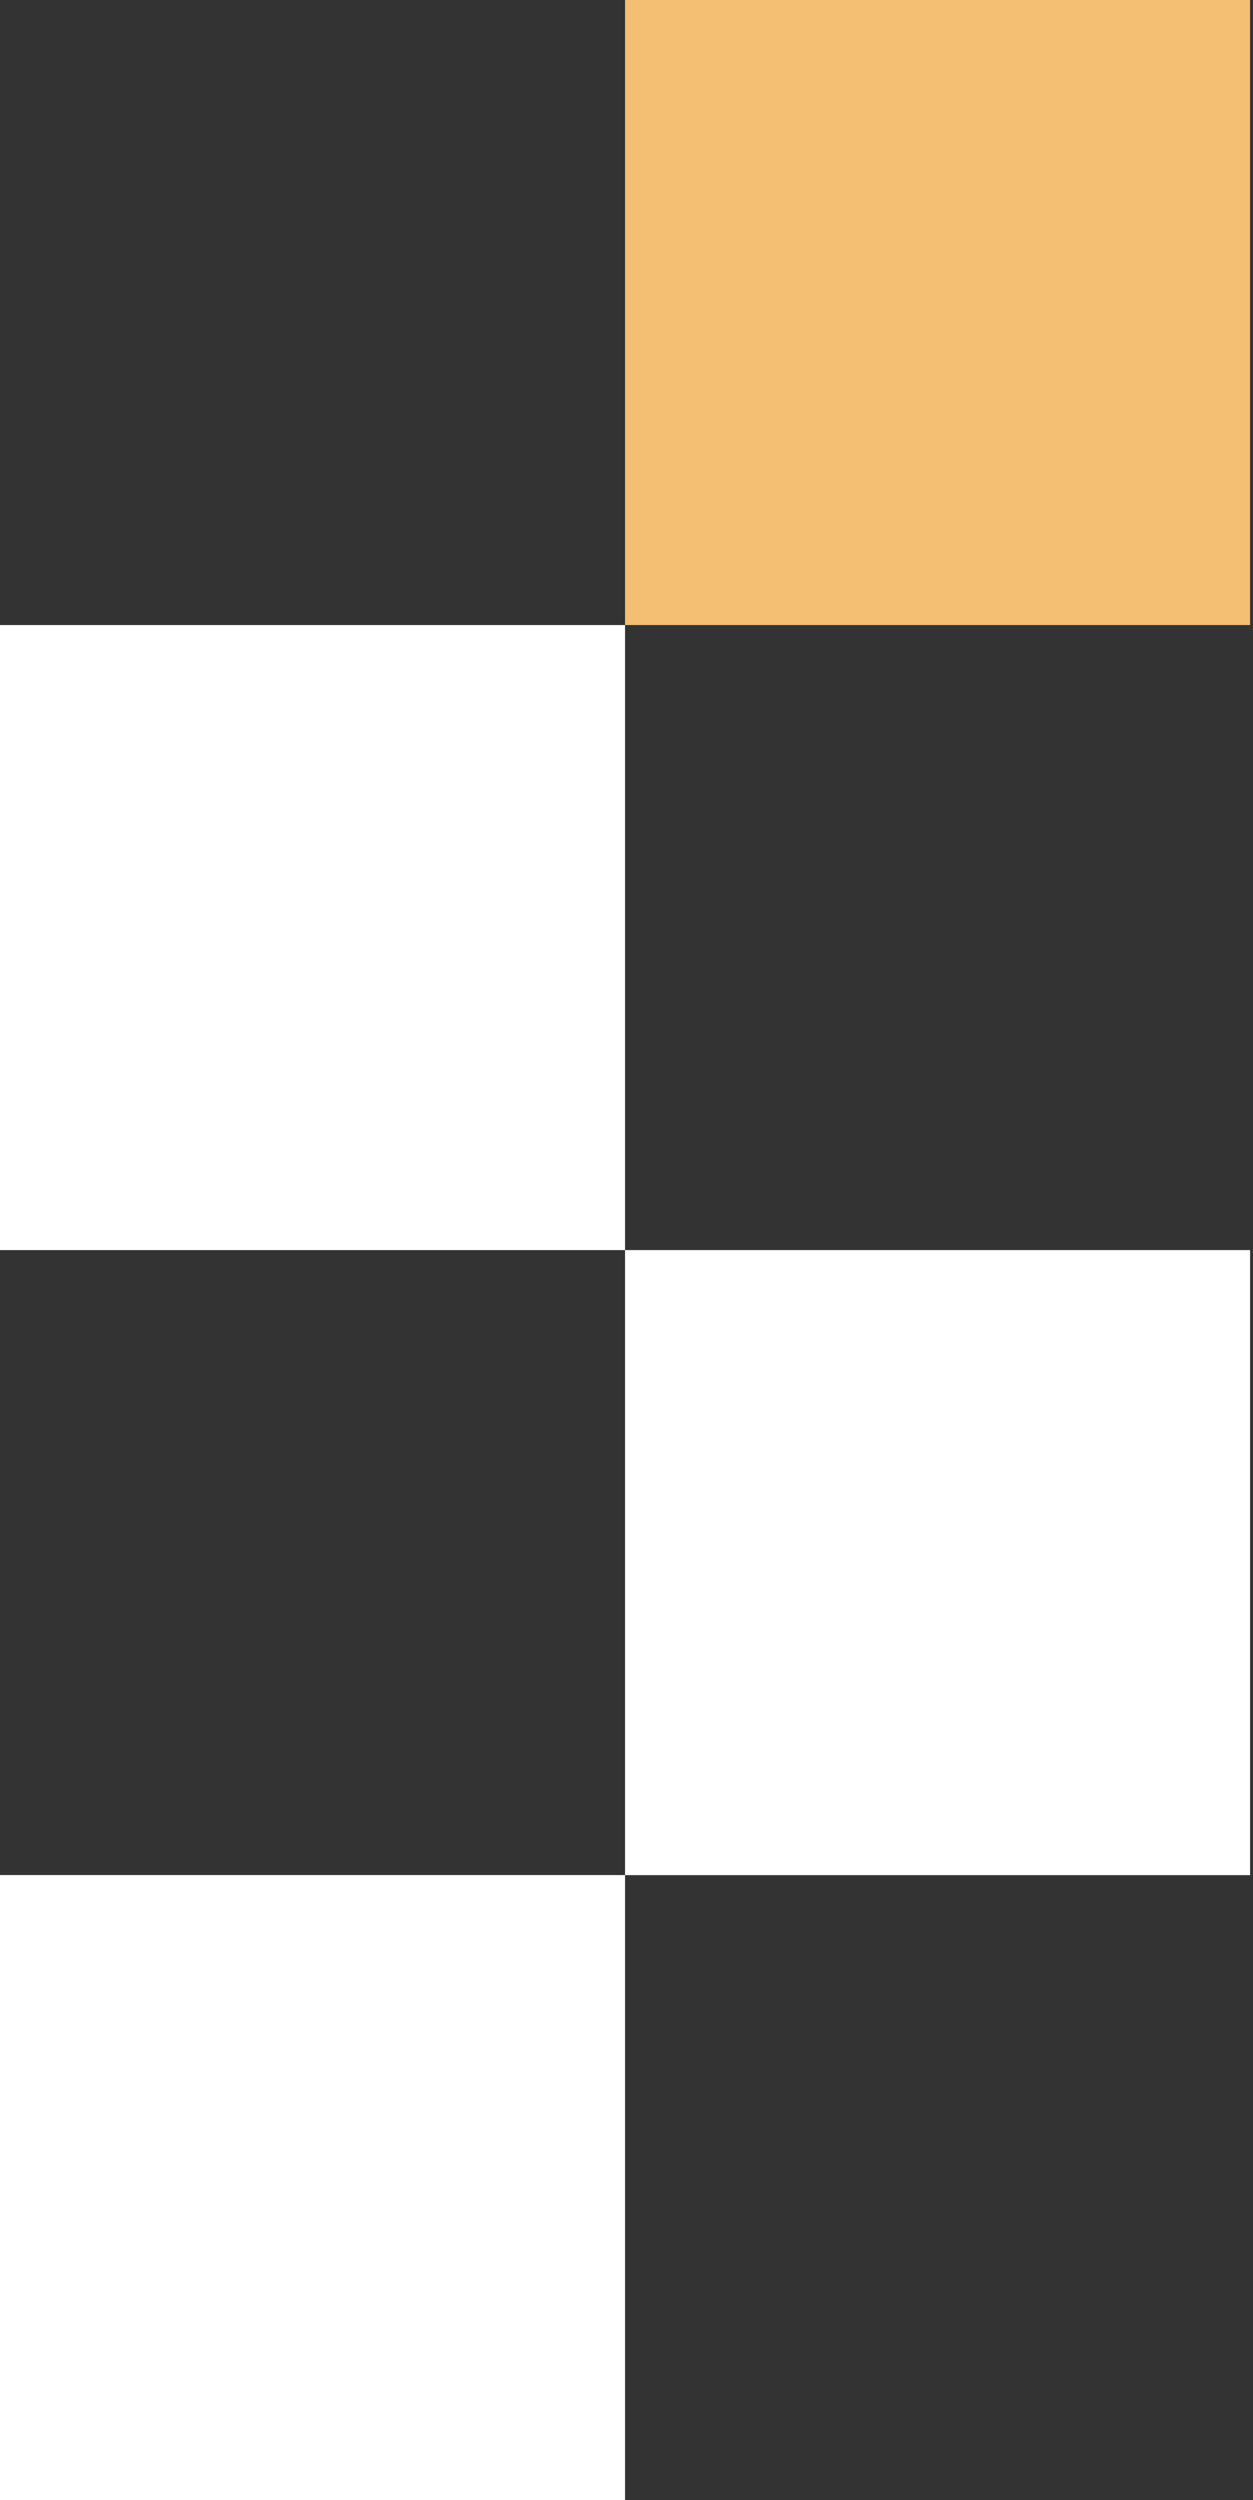
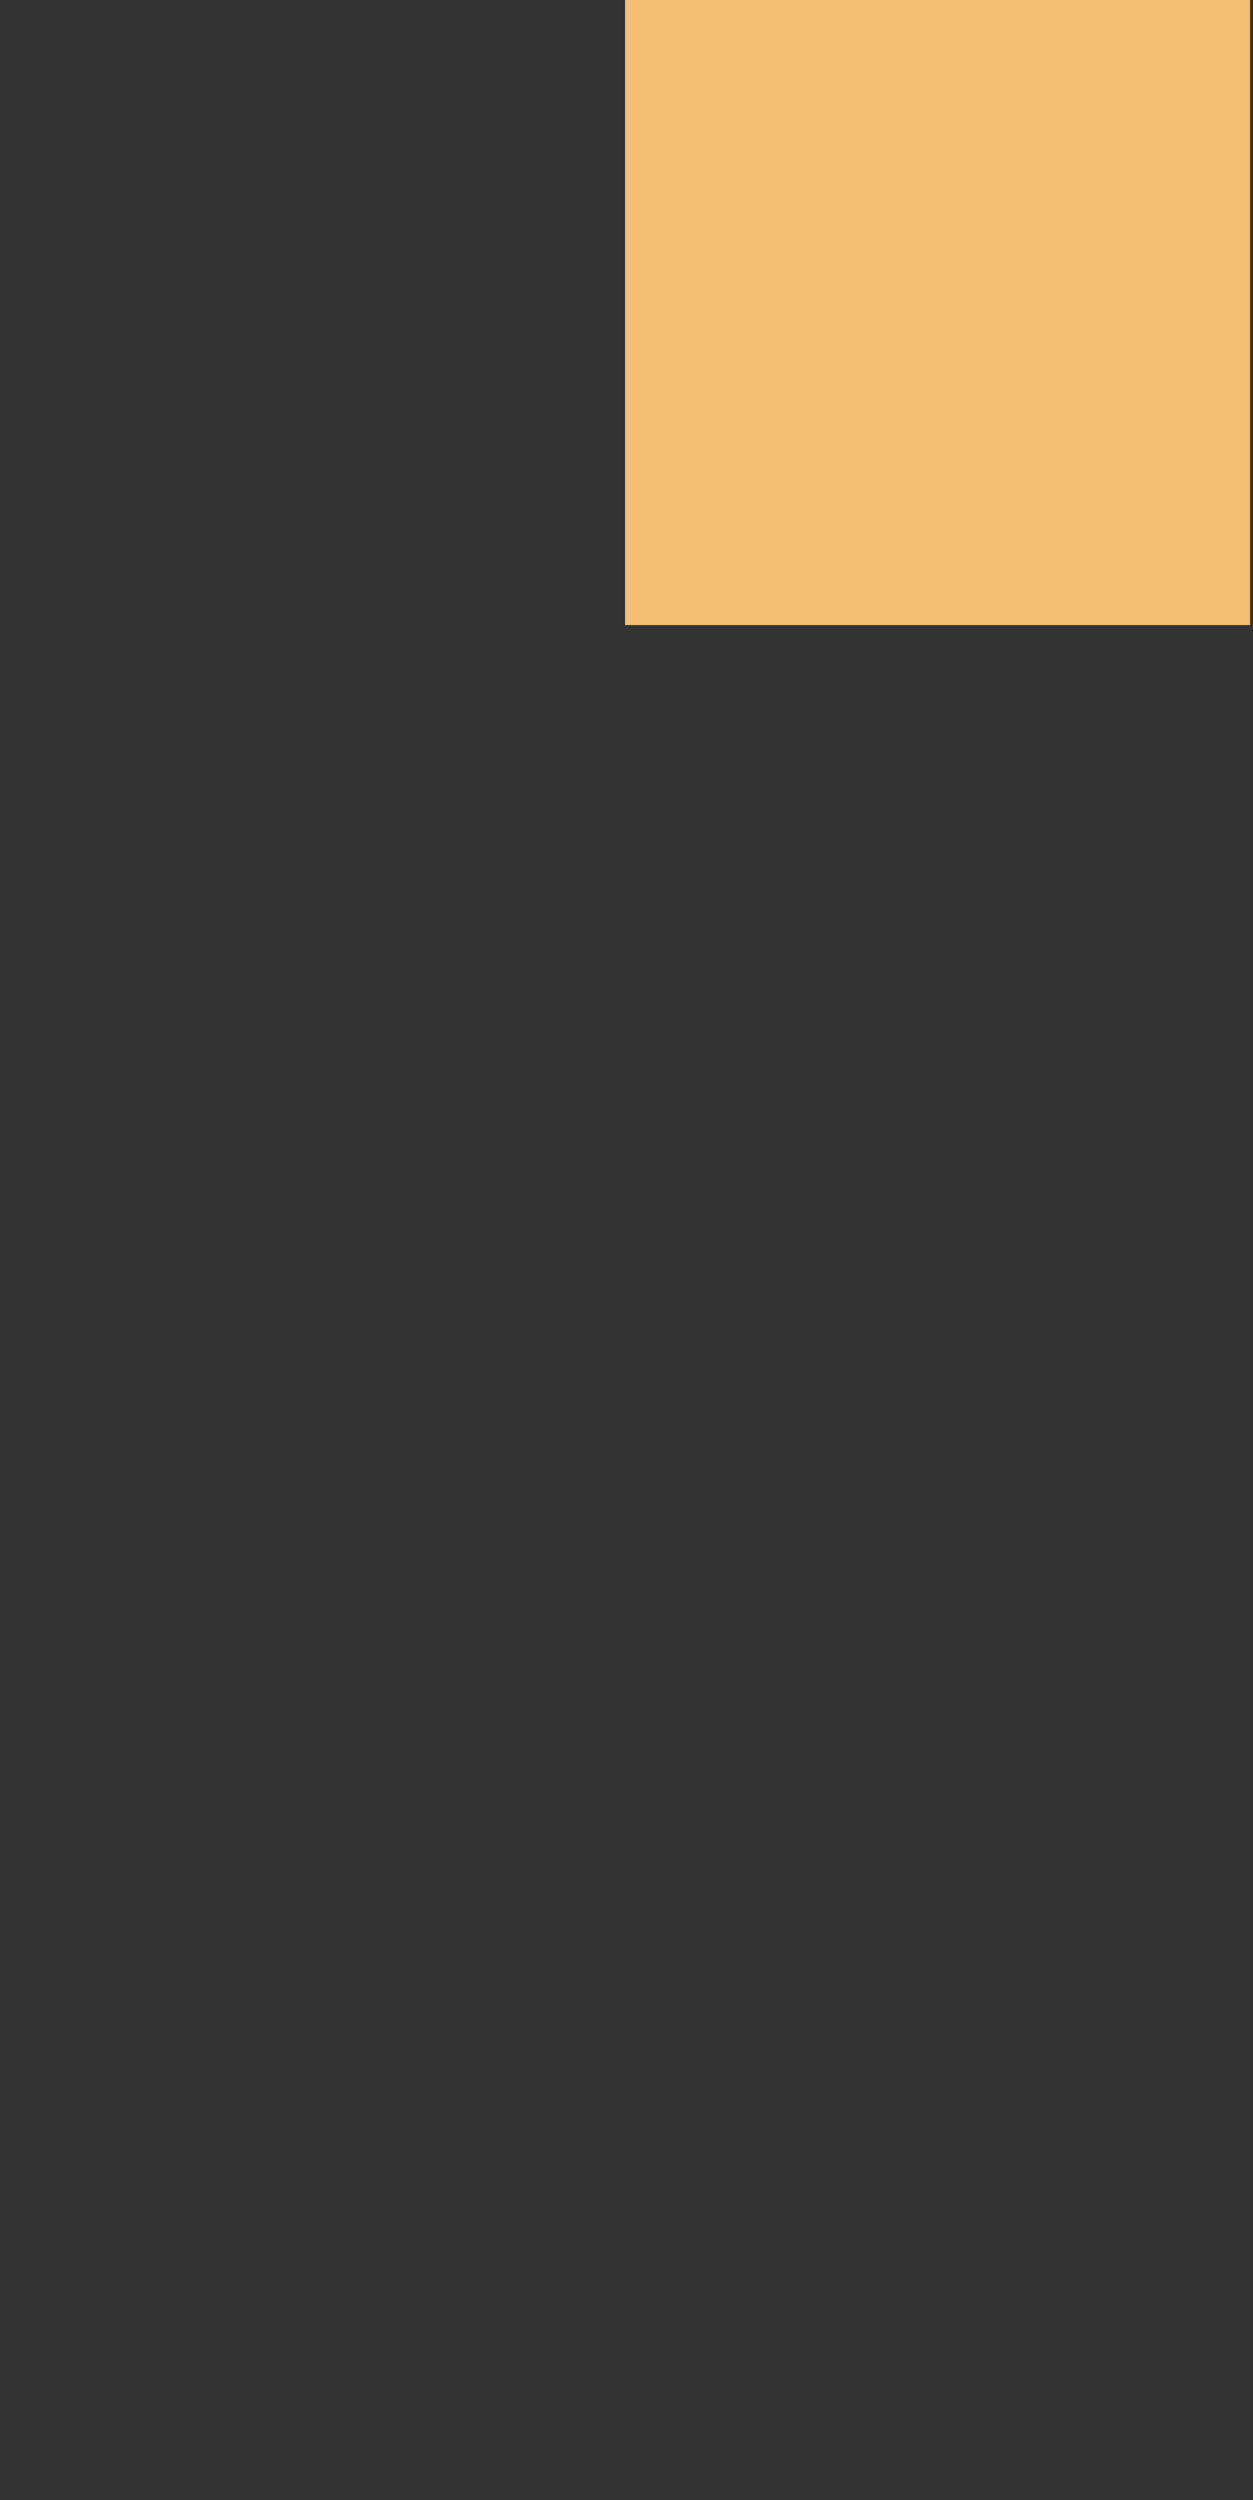
<svg xmlns="http://www.w3.org/2000/svg" id="uuid-442ab484-499e-4f5f-8a0a-5228ade61122" data-name="Layer 2" width="184.61" height="368.34" viewBox="0 0 184.61 368.34">
  <rect x="0" y="0" width="184.61" height="368.34" fill="#333333" stroke="none" />
-   <rect x="92.09" y="184.18" width="92.09" height="92.09" style="fill: #fff;" />
-   <rect y="92.09" width="92.09" height="92.09" style="fill: #fff;" />
  <rect x="92.09" width="92.09" height="92.09" style="fill: #f4bf73;" />
-   <rect y="276.26" width="92.09" height="92.09" style="fill: #fff;" />
</svg>